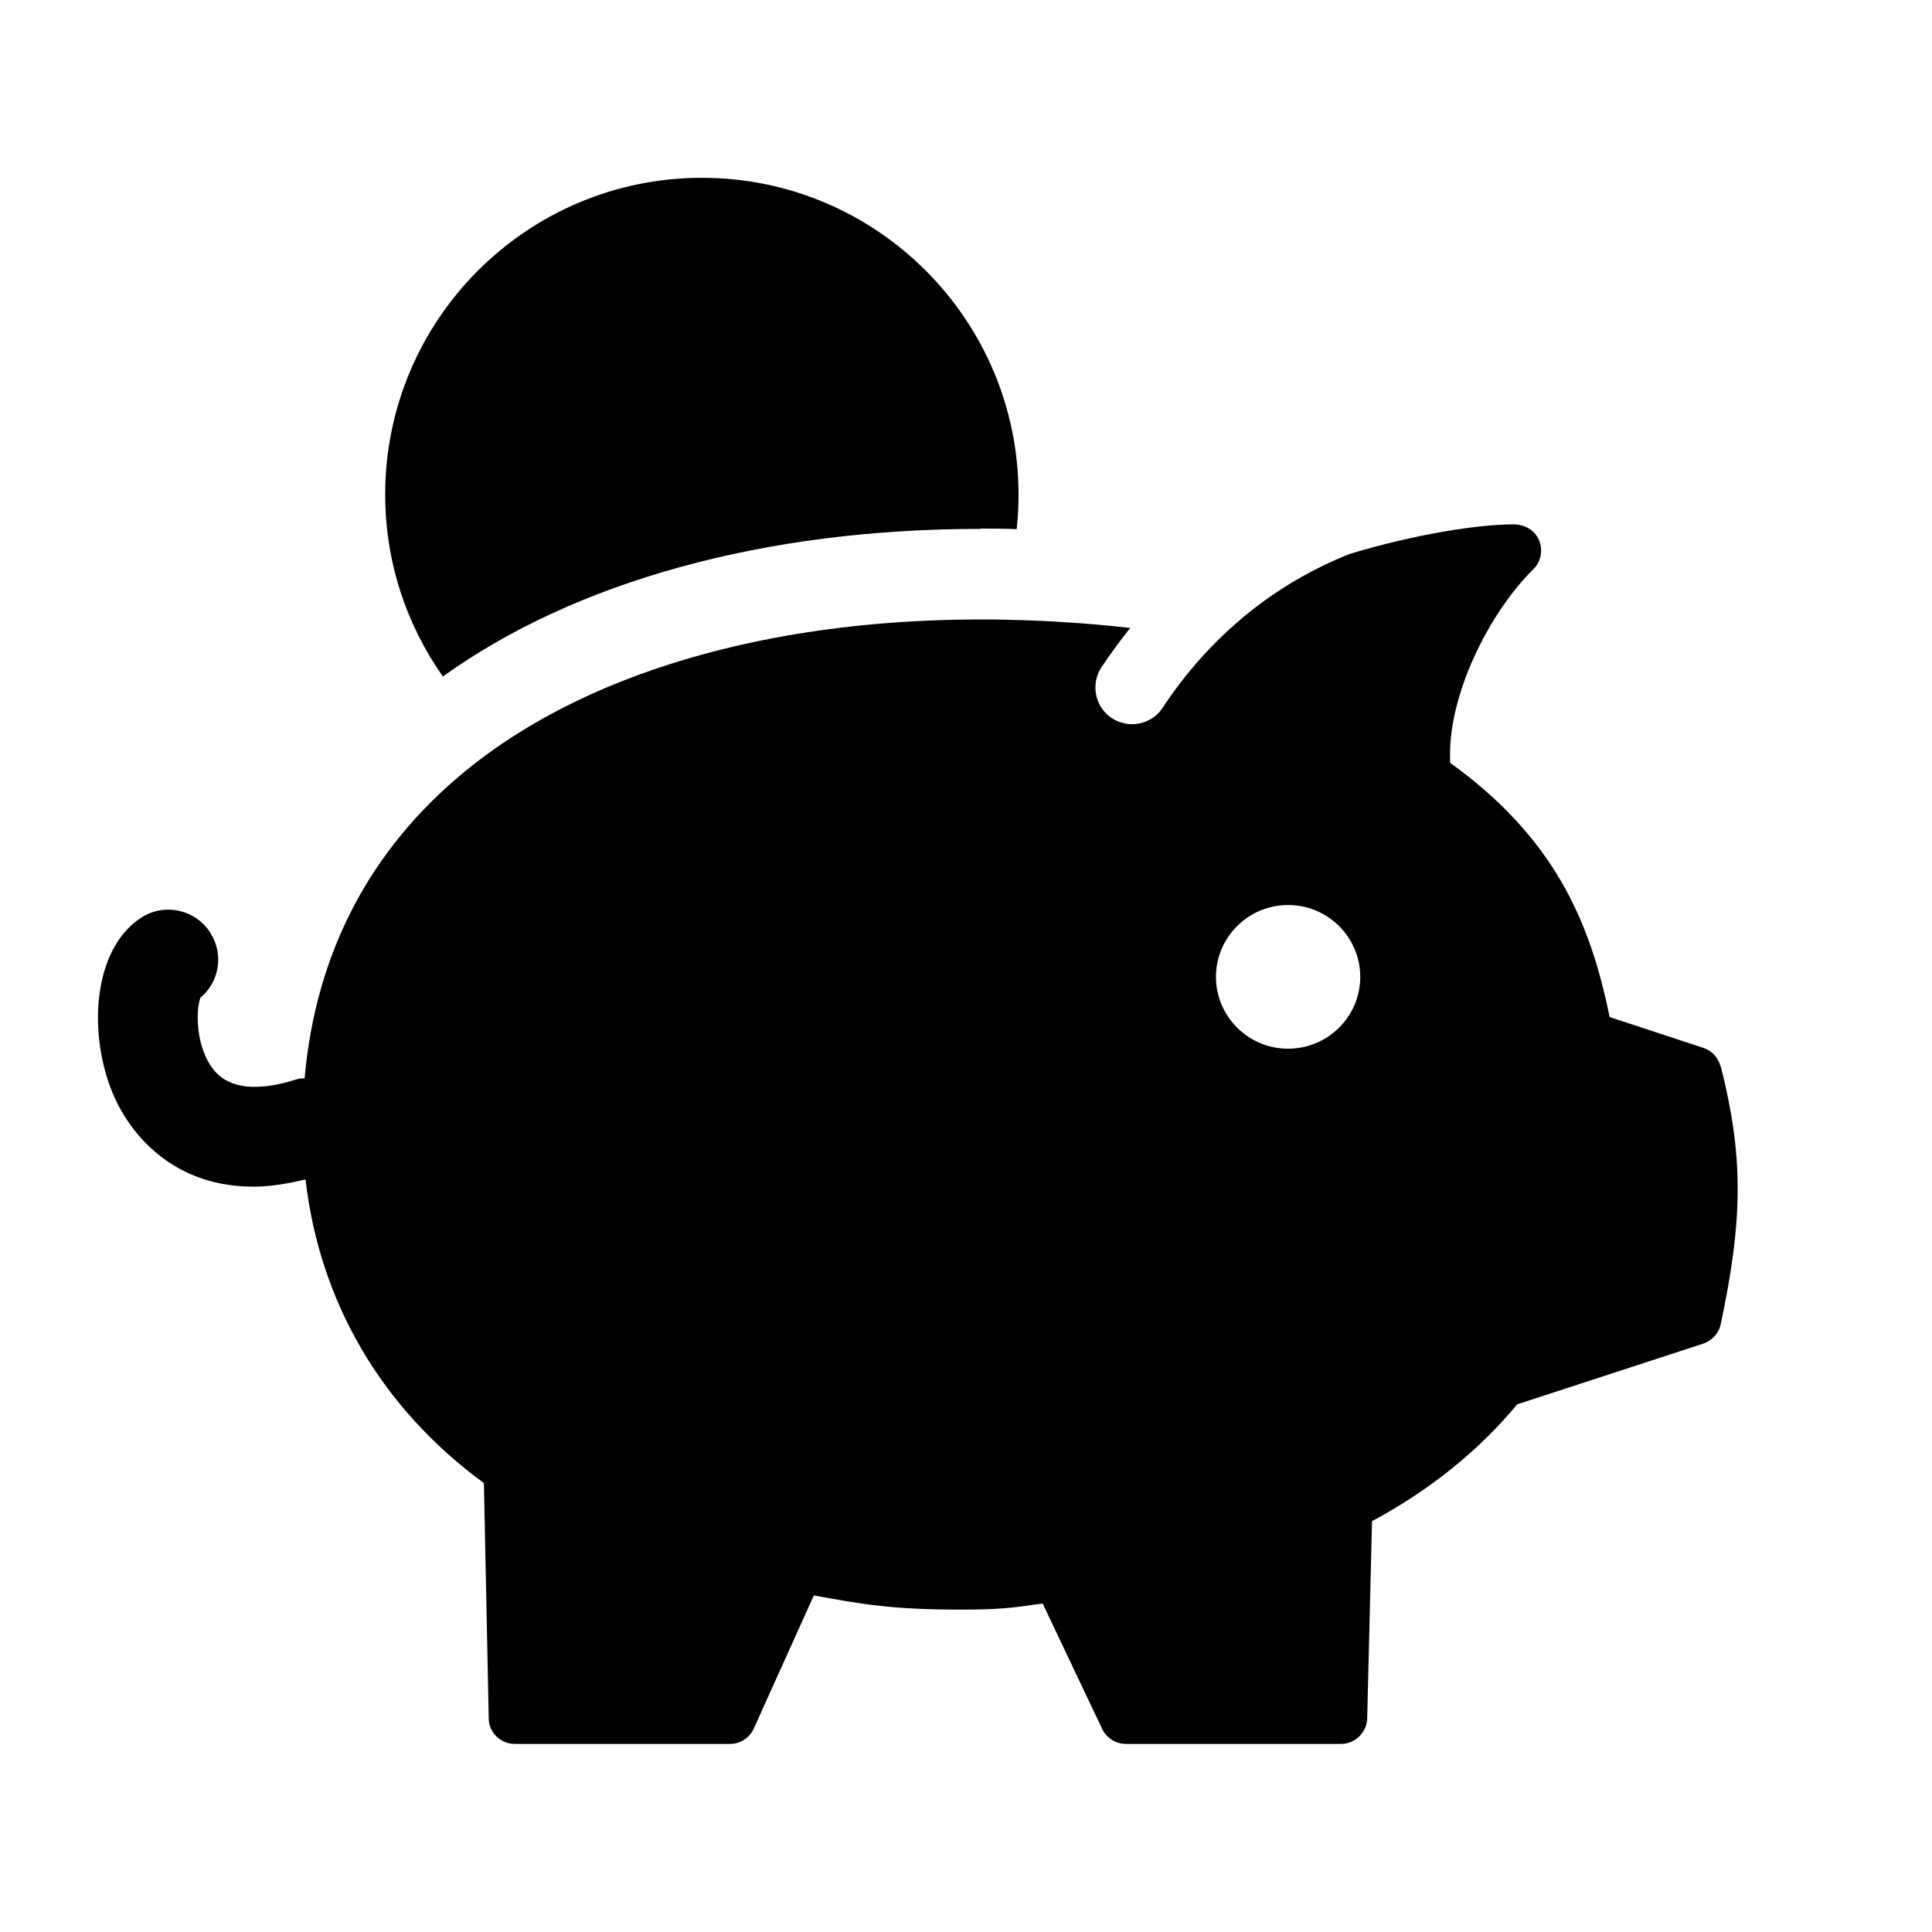
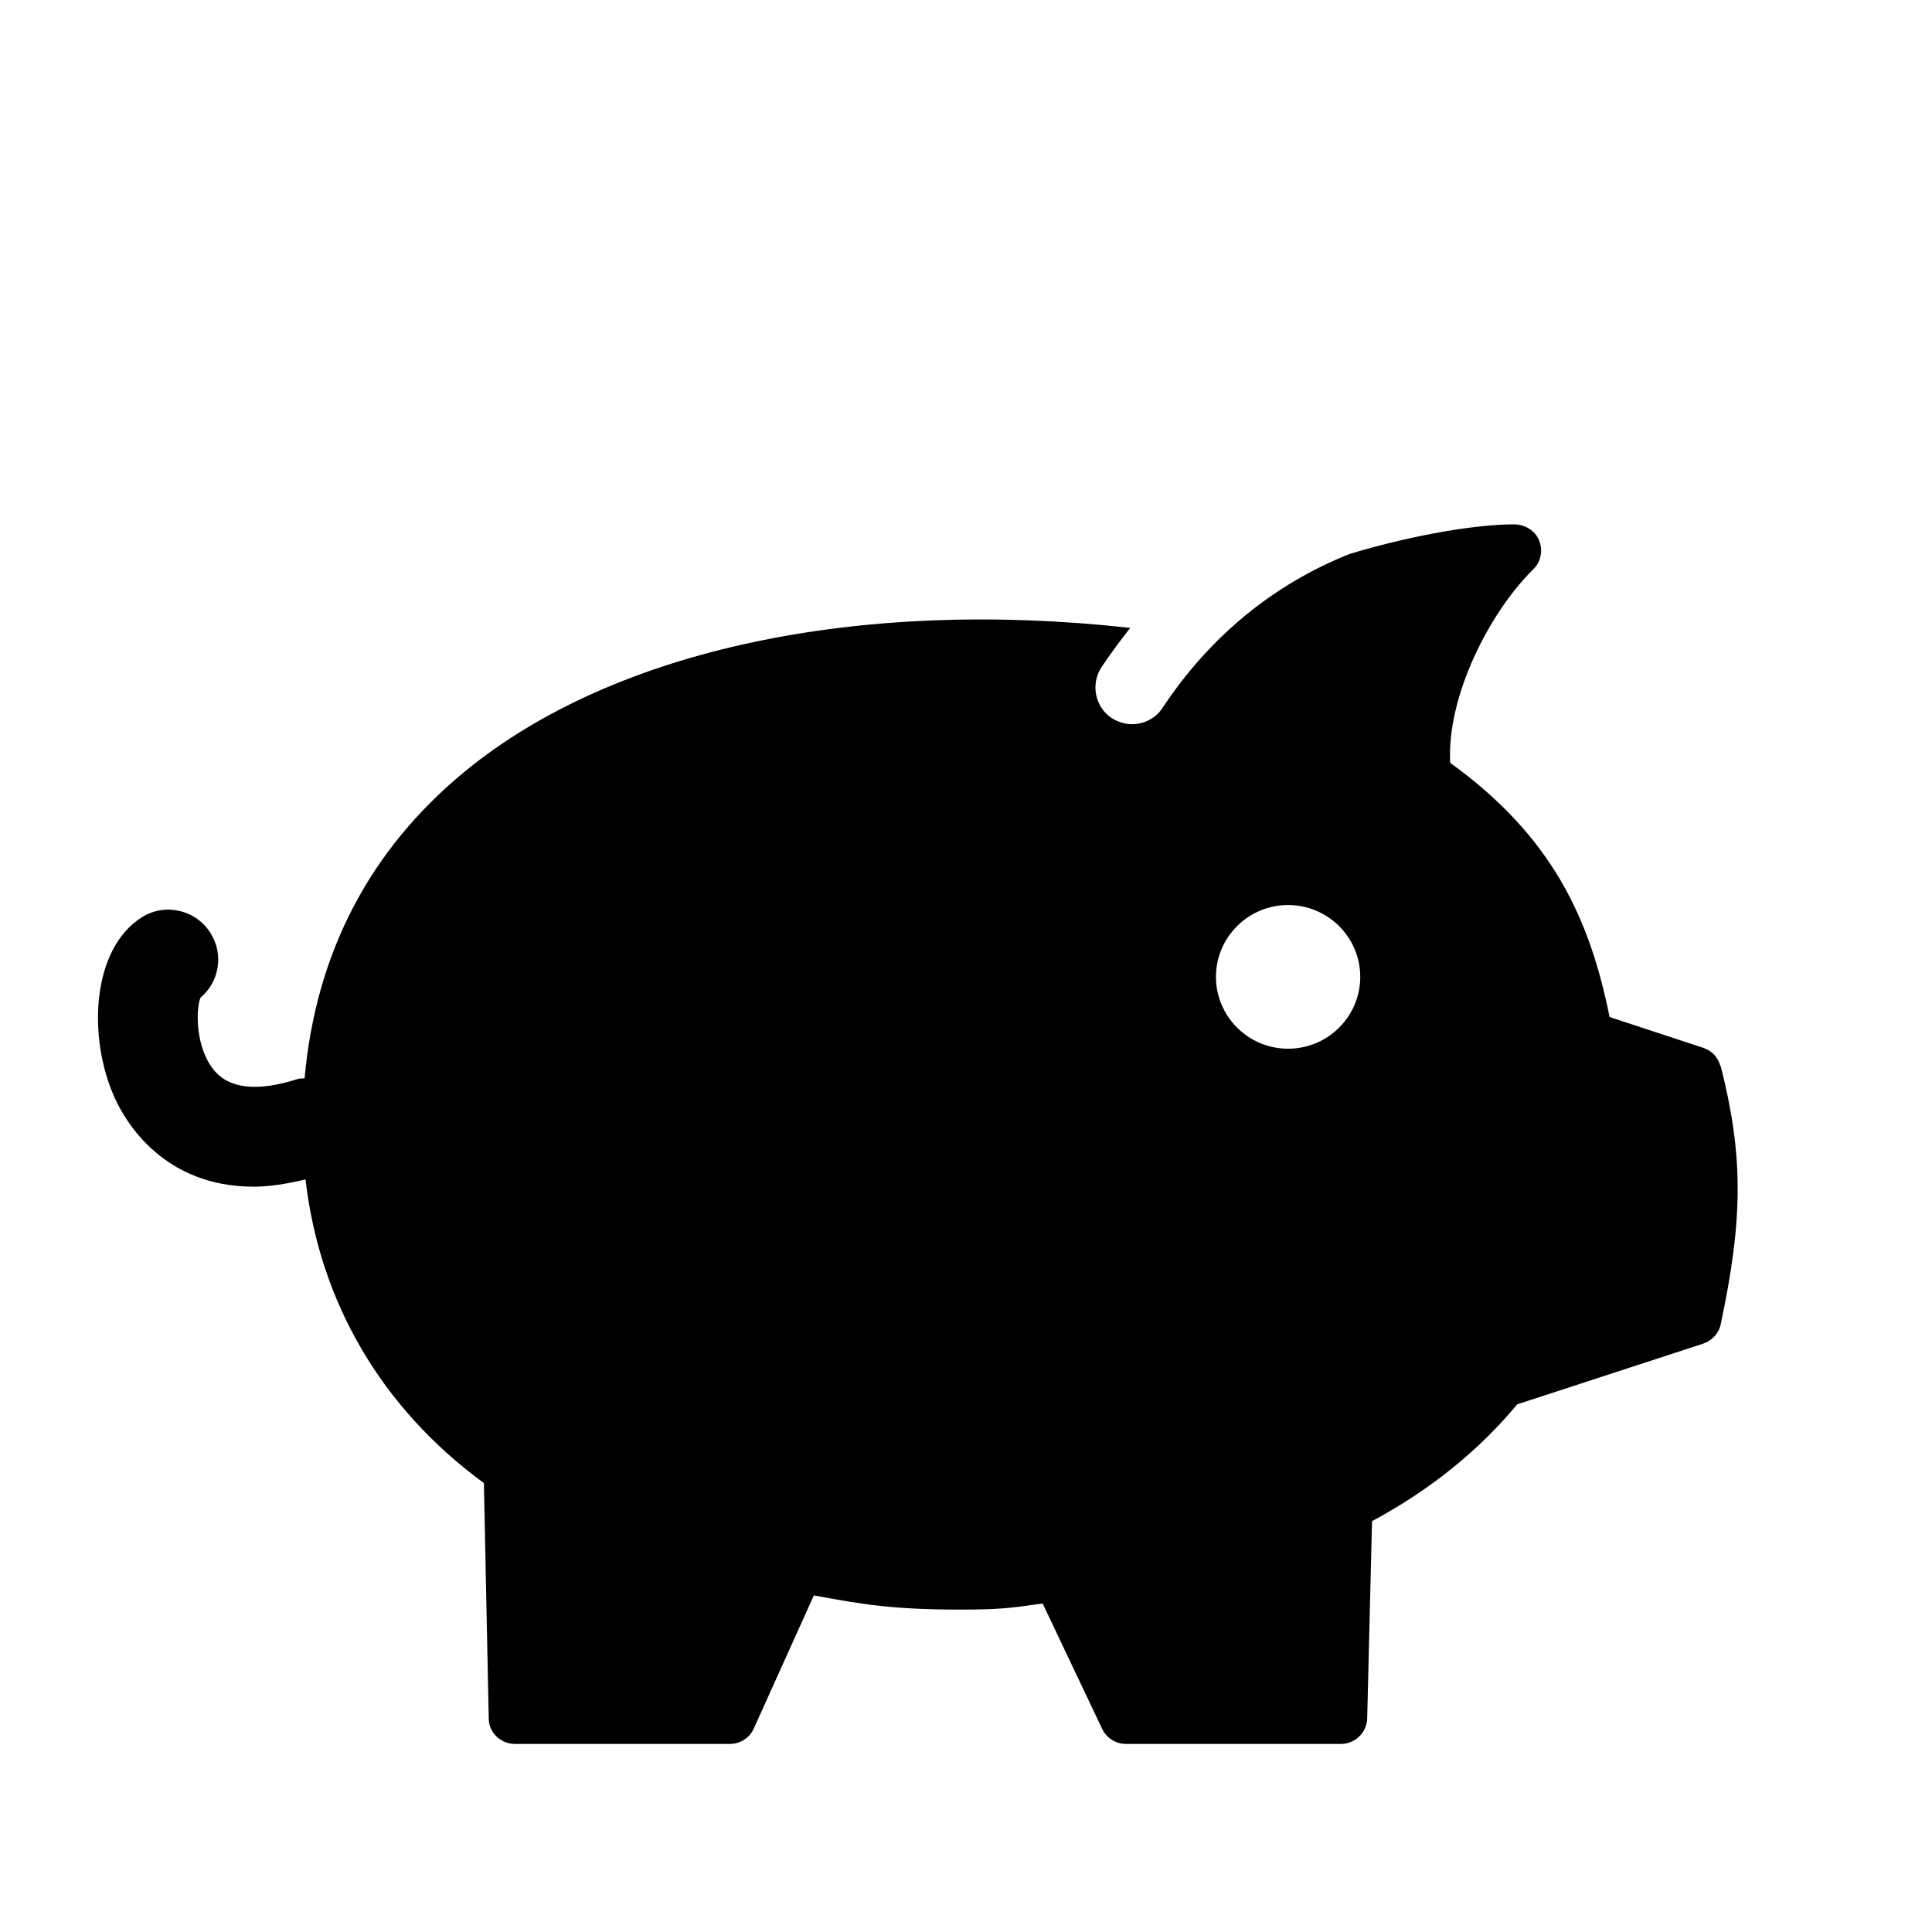
<svg xmlns="http://www.w3.org/2000/svg" id="Layer_1" viewBox="0 0 64 64">
-   <path d="M32.49,17.51c.39,0,.79,0,1.19.02.04-.38.06-.76.06-1.15,0-5.79-4.7-10.49-10.49-10.49s-10.49,4.7-10.49,10.49c0,2.25.71,4.32,1.91,6.03,4.4-3.16,10.67-4.89,17.81-4.89h0Z" />
  <path d="M56.99,35.32c-.07-.29-.29-.52-.57-.61l-3.1-1.02c-.66-3.26-1.89-5.97-5.28-8.42-.12-2.19,1.29-4.97,2.75-6.41.26-.25.33-.64.19-.97-.14-.33-.48-.52-.84-.52-1.14,0-3.21.31-5.43.98-2.49.99-4.62,2.71-6.2,5.1-.23.35-.62.54-1.01.54-.23,0-.46-.07-.67-.2-.56-.37-.71-1.13-.34-1.69.3-.45.62-.88.95-1.3-9-1-17.09.71-22.01,4.73-3.19,2.61-4.97,6.05-5.34,10.19-.08.01-.17,0-.25.03-1.32.42-2.25.32-2.76-.31-.6-.74-.6-1.97-.44-2.39.62-.52.78-1.42.34-2.13-.48-.78-1.5-1.02-2.27-.54-1.68,1.04-1.82,4-.9,6.01.36.79,1.62,2.92,4.59,2.92.51,0,1.1-.09,1.72-.24.47,4.05,2.5,7.56,5.91,10.06l.16,7.79c0,.47.39.85.87.85h7.12c.34,0,.65-.2.79-.51l1.99-4.41c1.62.3,2.62.47,4.86.47,1.29,0,1.72-.06,2.48-.17l.24-.03,1.97,4.15c.14.3.45.5.79.5h7.12c.47,0,.86-.38.87-.85l.16-6.53c1.92-1.03,3.53-2.33,4.81-3.87l6.16-2.01c.29-.1.52-.34.58-.64.75-3.52.75-5.6,0-8.56h0ZM42.67,34.74c-1.32,0-2.39-1.07-2.39-2.38s1.07-2.38,2.39-2.38,2.39,1.07,2.39,2.38-1.07,2.38-2.39,2.38Z" />
</svg>